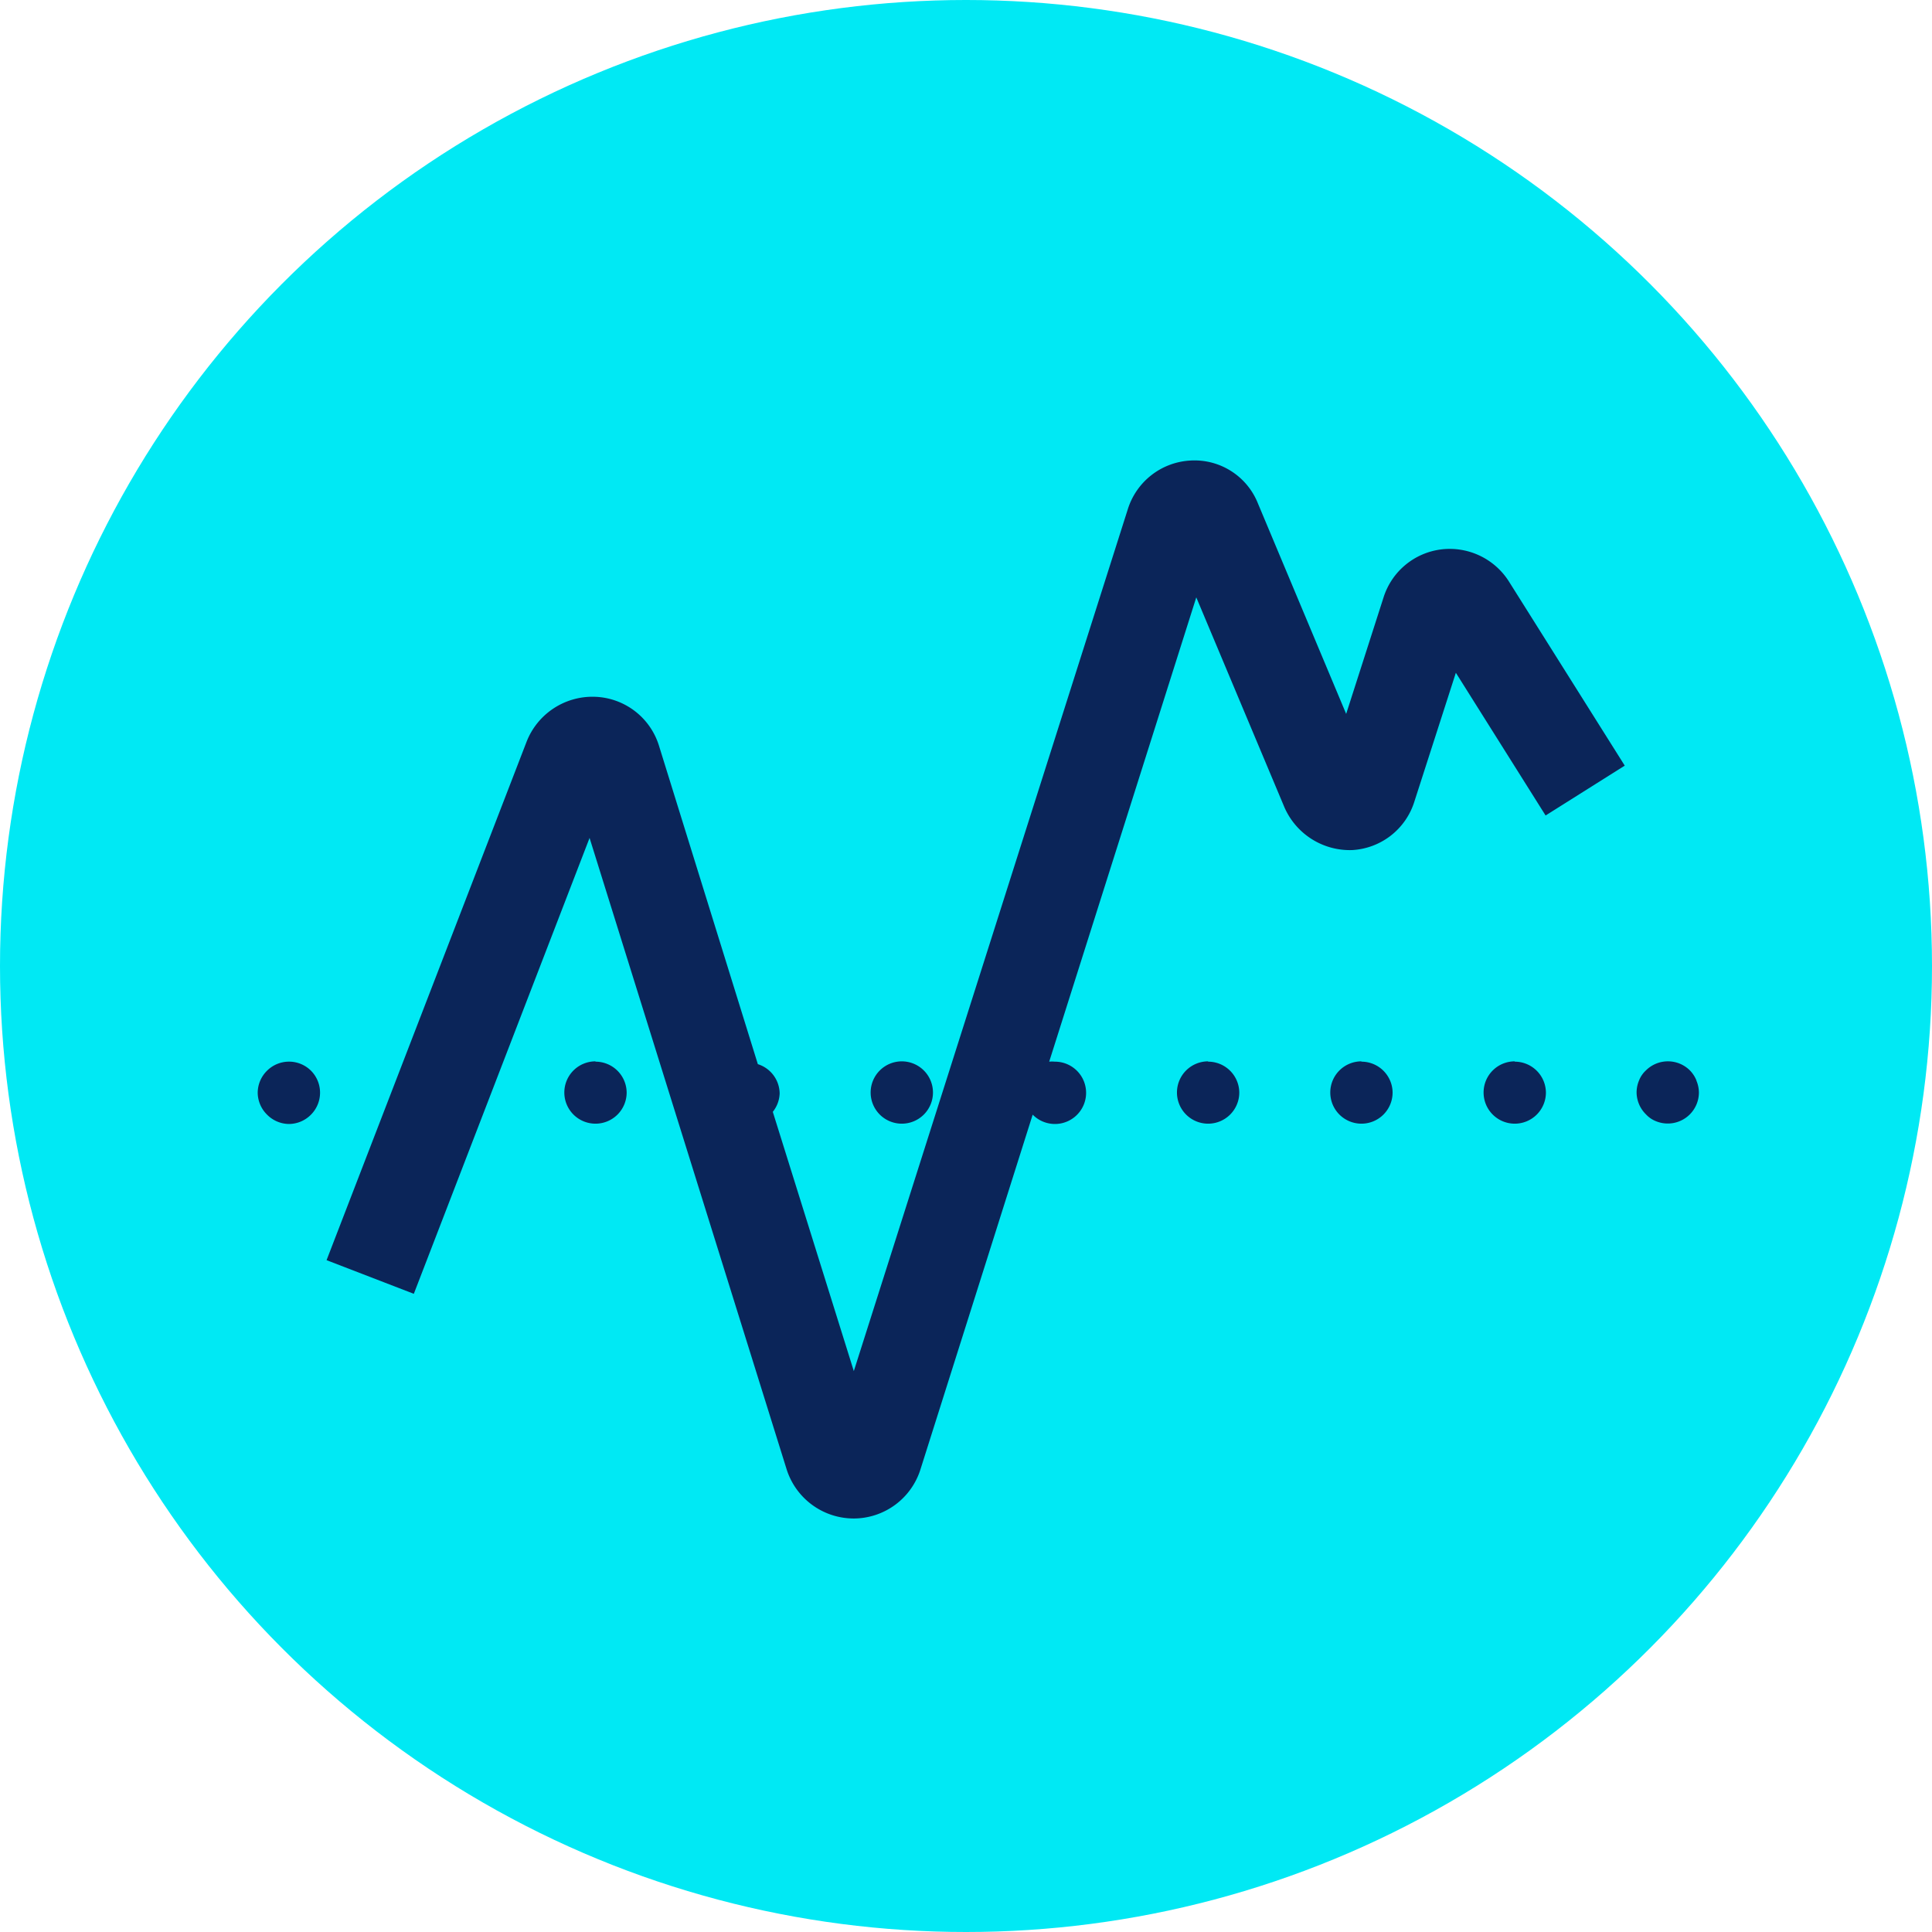
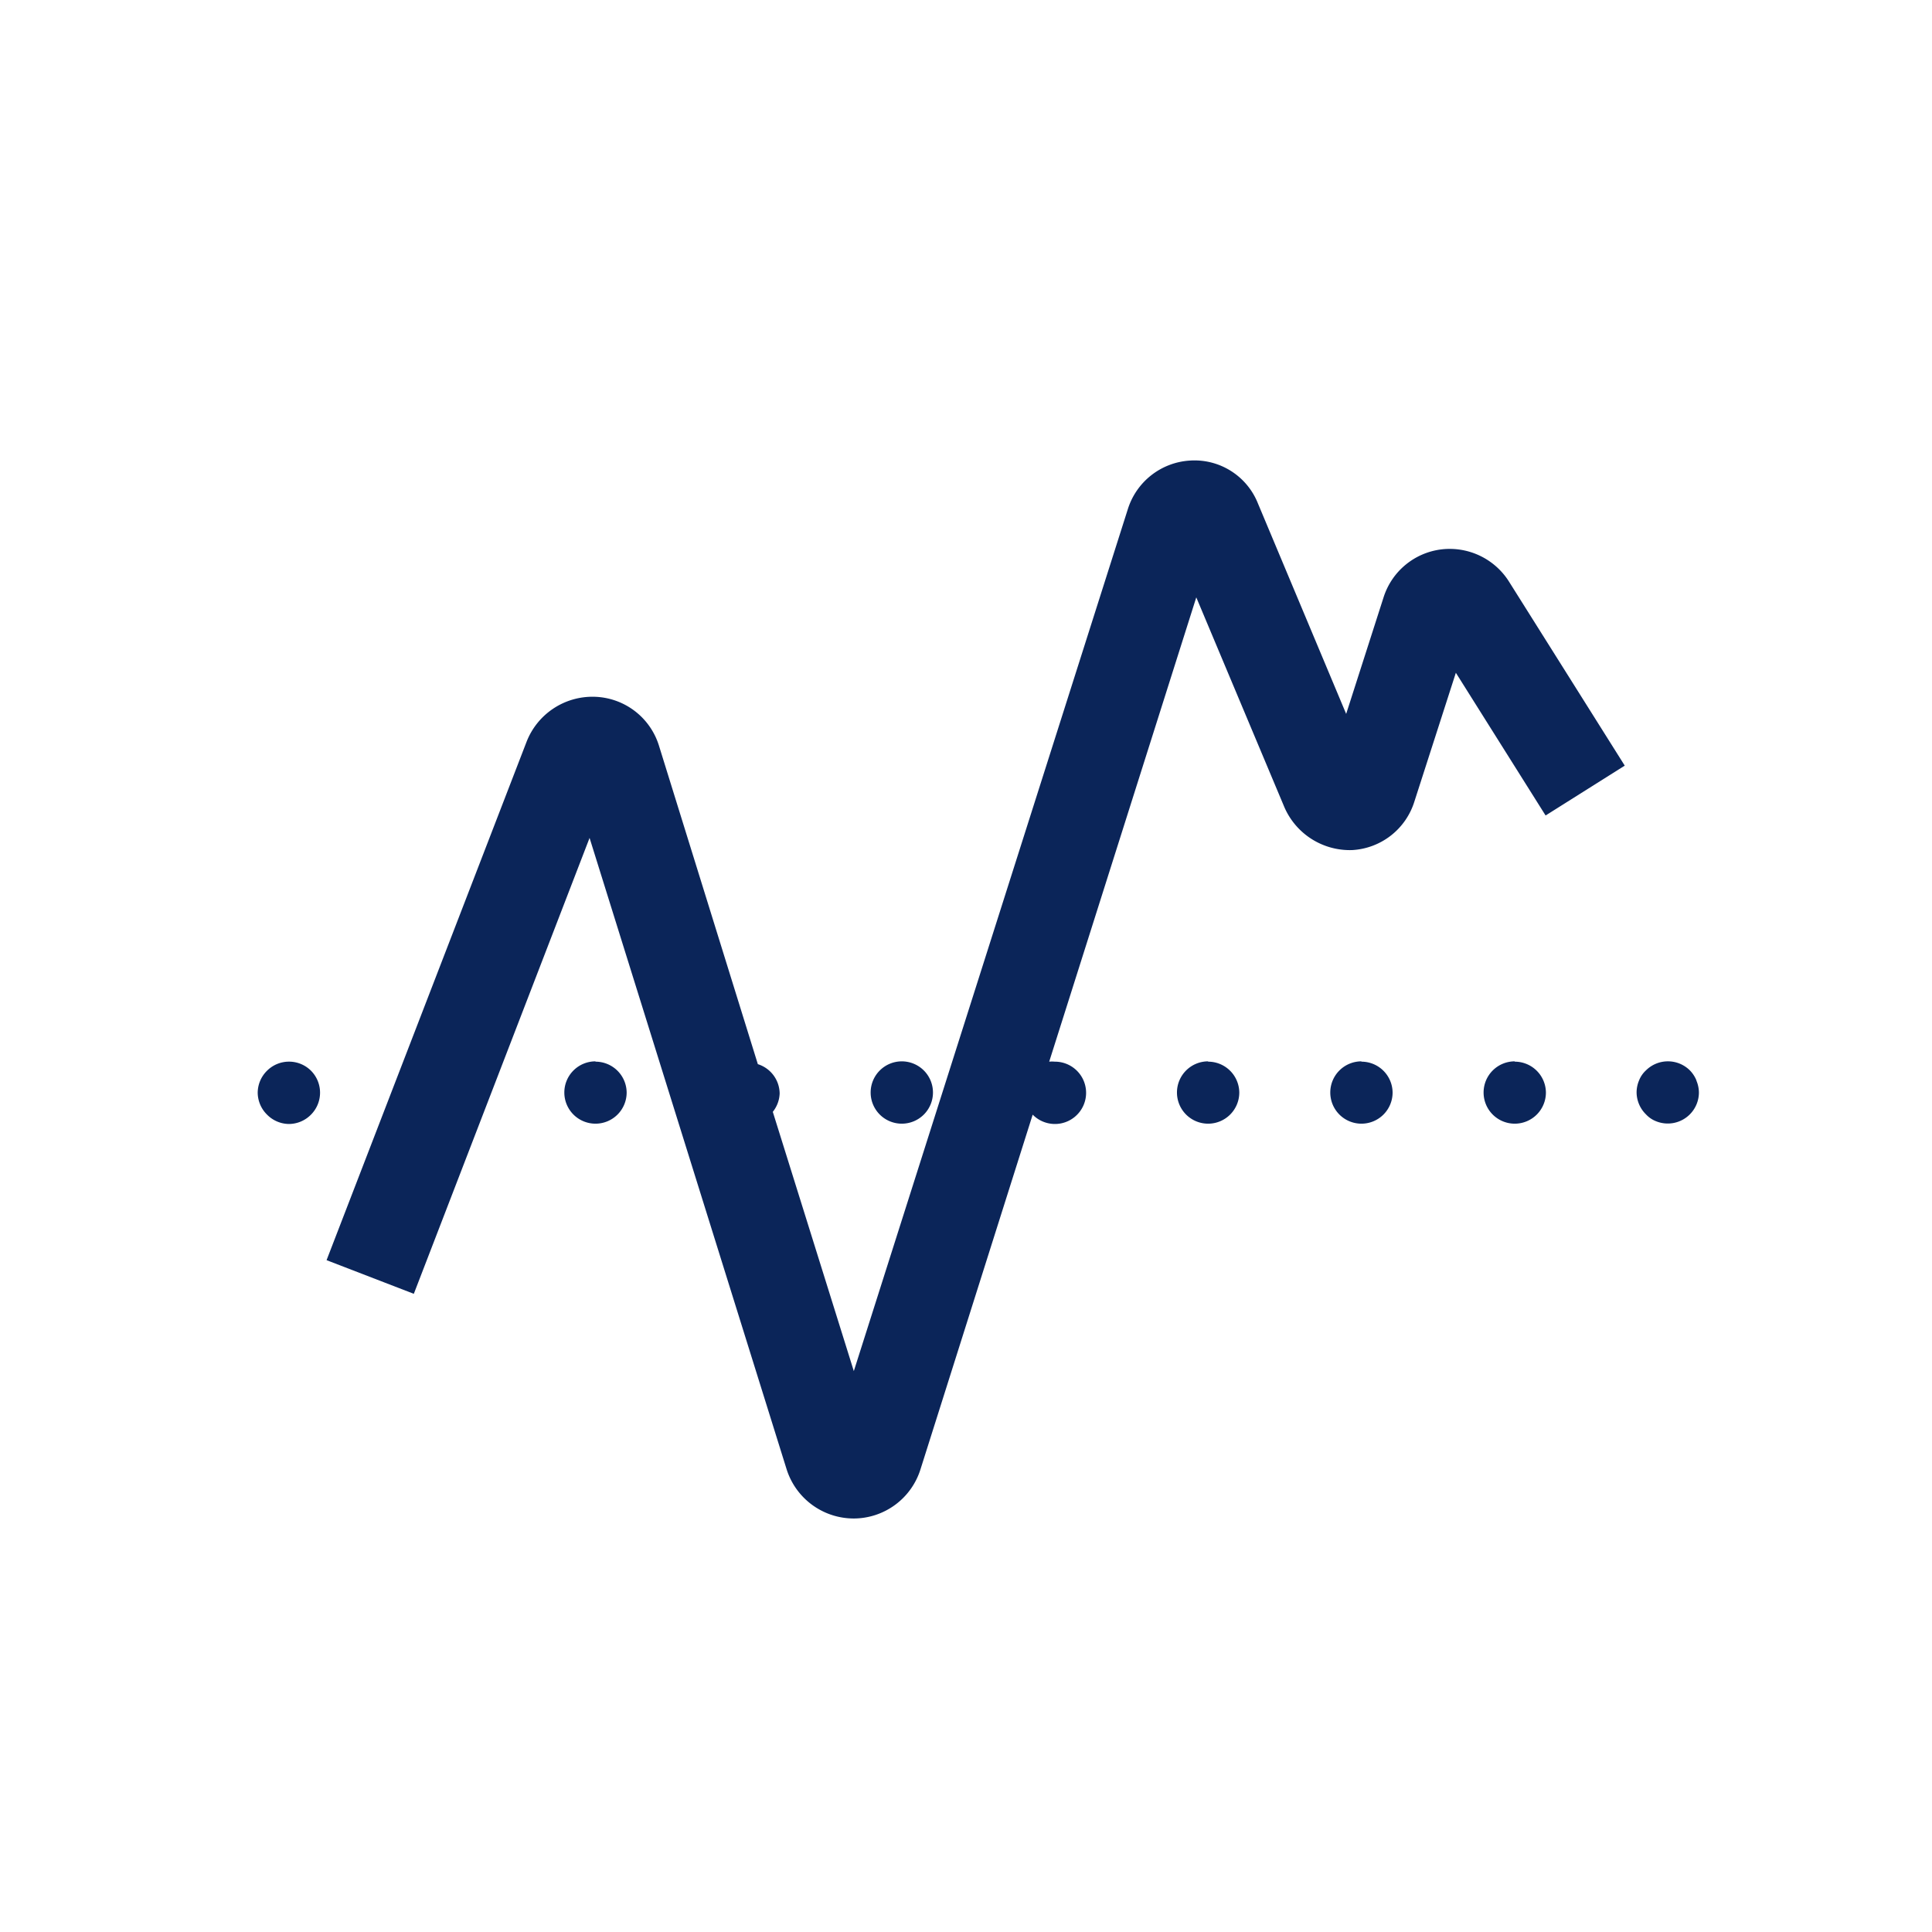
<svg xmlns="http://www.w3.org/2000/svg" id="Layer_1" data-name="Layer 1" width="62" height="62" viewBox="0 0 62 62">
-   <circle cx="31" cy="31" r="31" fill="#00e9f4" />
  <path d="M46.26,17.63a2.23,2.23,0,0,0-1.86,1.54l-1.2,3.74-2.83-6.75a2.19,2.19,0,0,0-2.18-1.38,2.23,2.23,0,0,0-2,1.57L27.4,44l-2.6-8.32a1,1,0,0,0,.22-.59,1,1,0,0,0-.7-.94L21.15,23.94a2.23,2.23,0,0,0-2.08-1.58A2.27,2.27,0,0,0,16.9,23.8L10.48,40.44l2.8,1.08,5.64-14.63,6.32,20.25a2.26,2.26,0,0,0,2.15,1.59h0a2.25,2.25,0,0,0,2.15-1.58l3.6-11.38a1,1,0,1,0,.71-1.7,1,1,0,0,0-.18,0l4.72-14.9,2.83,6.74a2.29,2.29,0,0,0,2.17,1.37,2.22,2.22,0,0,0,2-1.56l1.33-4.13,2.88,4.58,2.54-1.6-3.73-5.93A2.25,2.25,0,0,0,46.26,17.63ZM8.57,34.36a1,1,0,0,0-.3.71,1,1,0,0,0,.3.7,1,1,0,0,0,.7.3,1,1,0,0,0,.71-.3,1,1,0,0,0,0-1.41A1,1,0,0,0,8.57,34.36Zm20.37,1.7a1,1,0,1,0-1-1A1,1,0,0,0,28.94,36.06Zm-9.83-2a1,1,0,1,0,1,1A1,1,0,0,0,19.11,34.07Zm29.5,0a1,1,0,1,0,1,1A1,1,0,0,0,48.61,34.07Zm5.83.61a1,1,0,0,0-.21-.32,1,1,0,0,0-1.41,0,.87.87,0,0,0-.22.32,1,1,0,0,0-.08.39,1,1,0,0,0,.3.7.87.87,0,0,0,.32.22,1,1,0,0,0,1.09-.22,1,1,0,0,0,.29-.7A1,1,0,0,0,54.44,34.68Zm-10.75-.61a1,1,0,1,0,1,1A1,1,0,0,0,43.69,34.07Zm-4.92,0a1,1,0,1,0,1,1A1,1,0,0,0,38.77,34.07Z" fill="#0b2559" />
</svg>